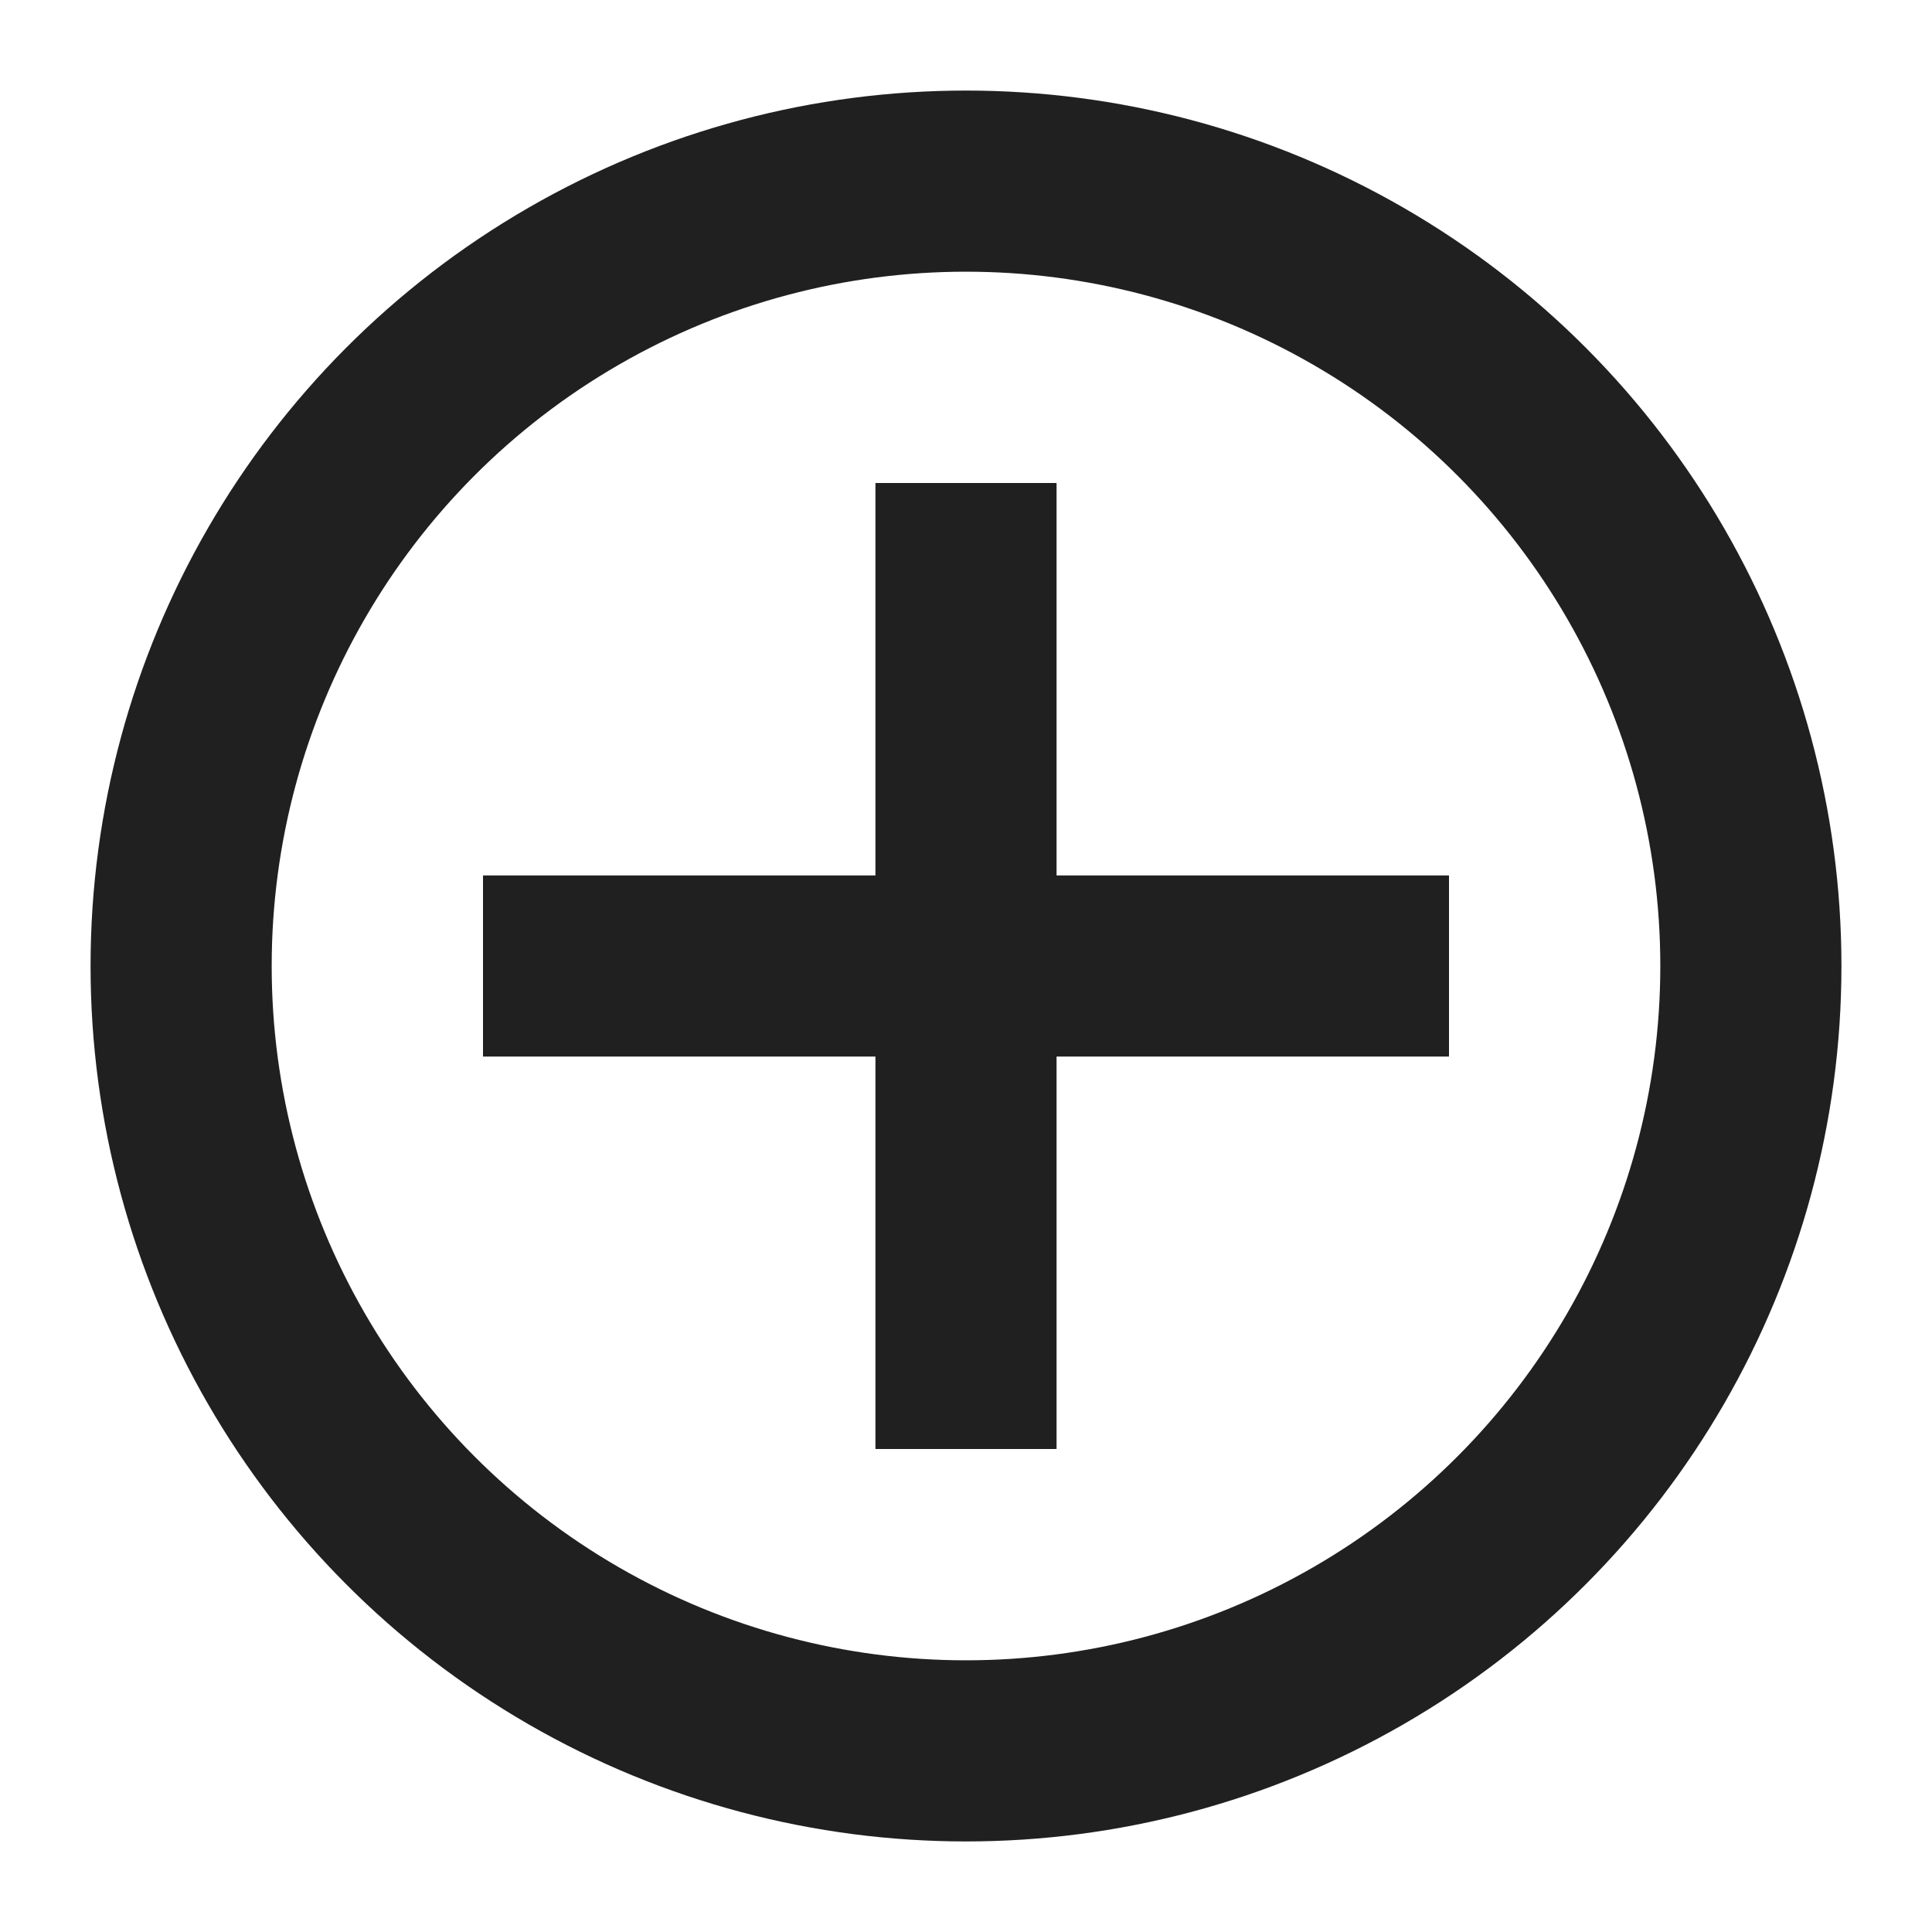
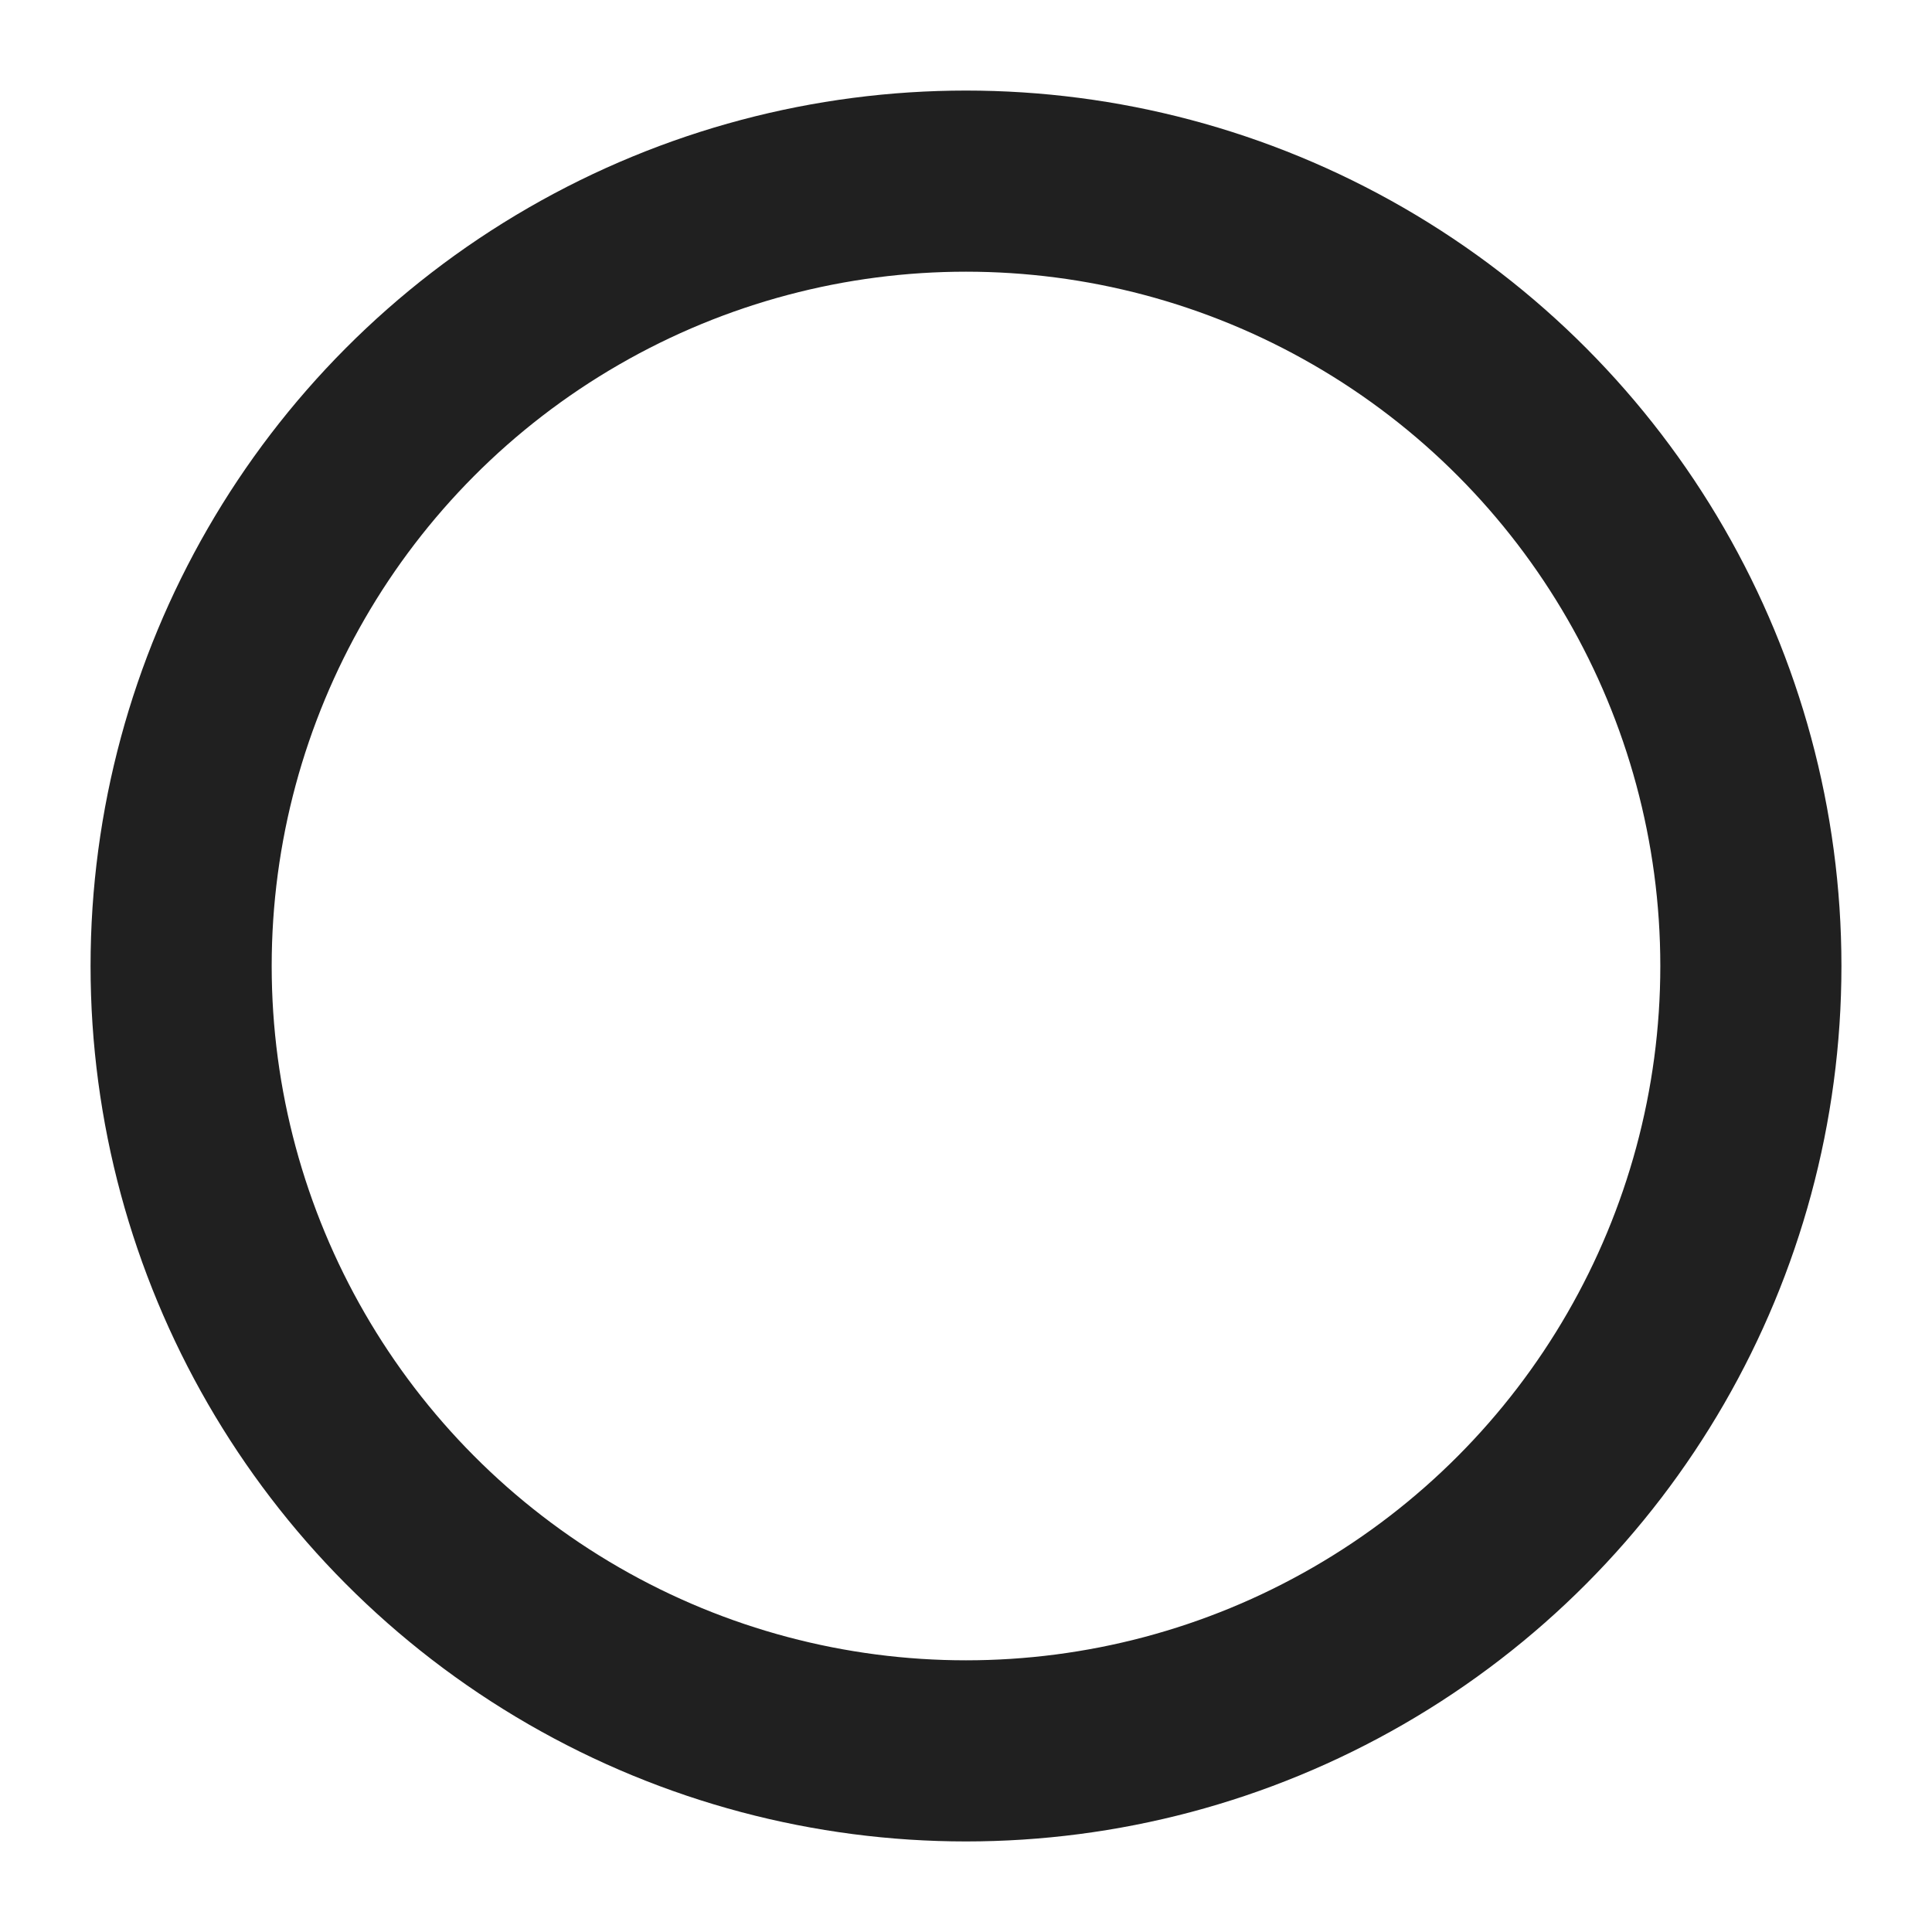
<svg xmlns="http://www.w3.org/2000/svg" width="16px" height="16px" enable-background="new" version="1.1">
  <g fill="none" stroke="#202020" stroke-width="1.5">
    <circle cx="8" cy="8" r="6.5" />
-     <path d="m4 8h8" />
-     <path d="m8 4v8" />
  </g>
</svg>